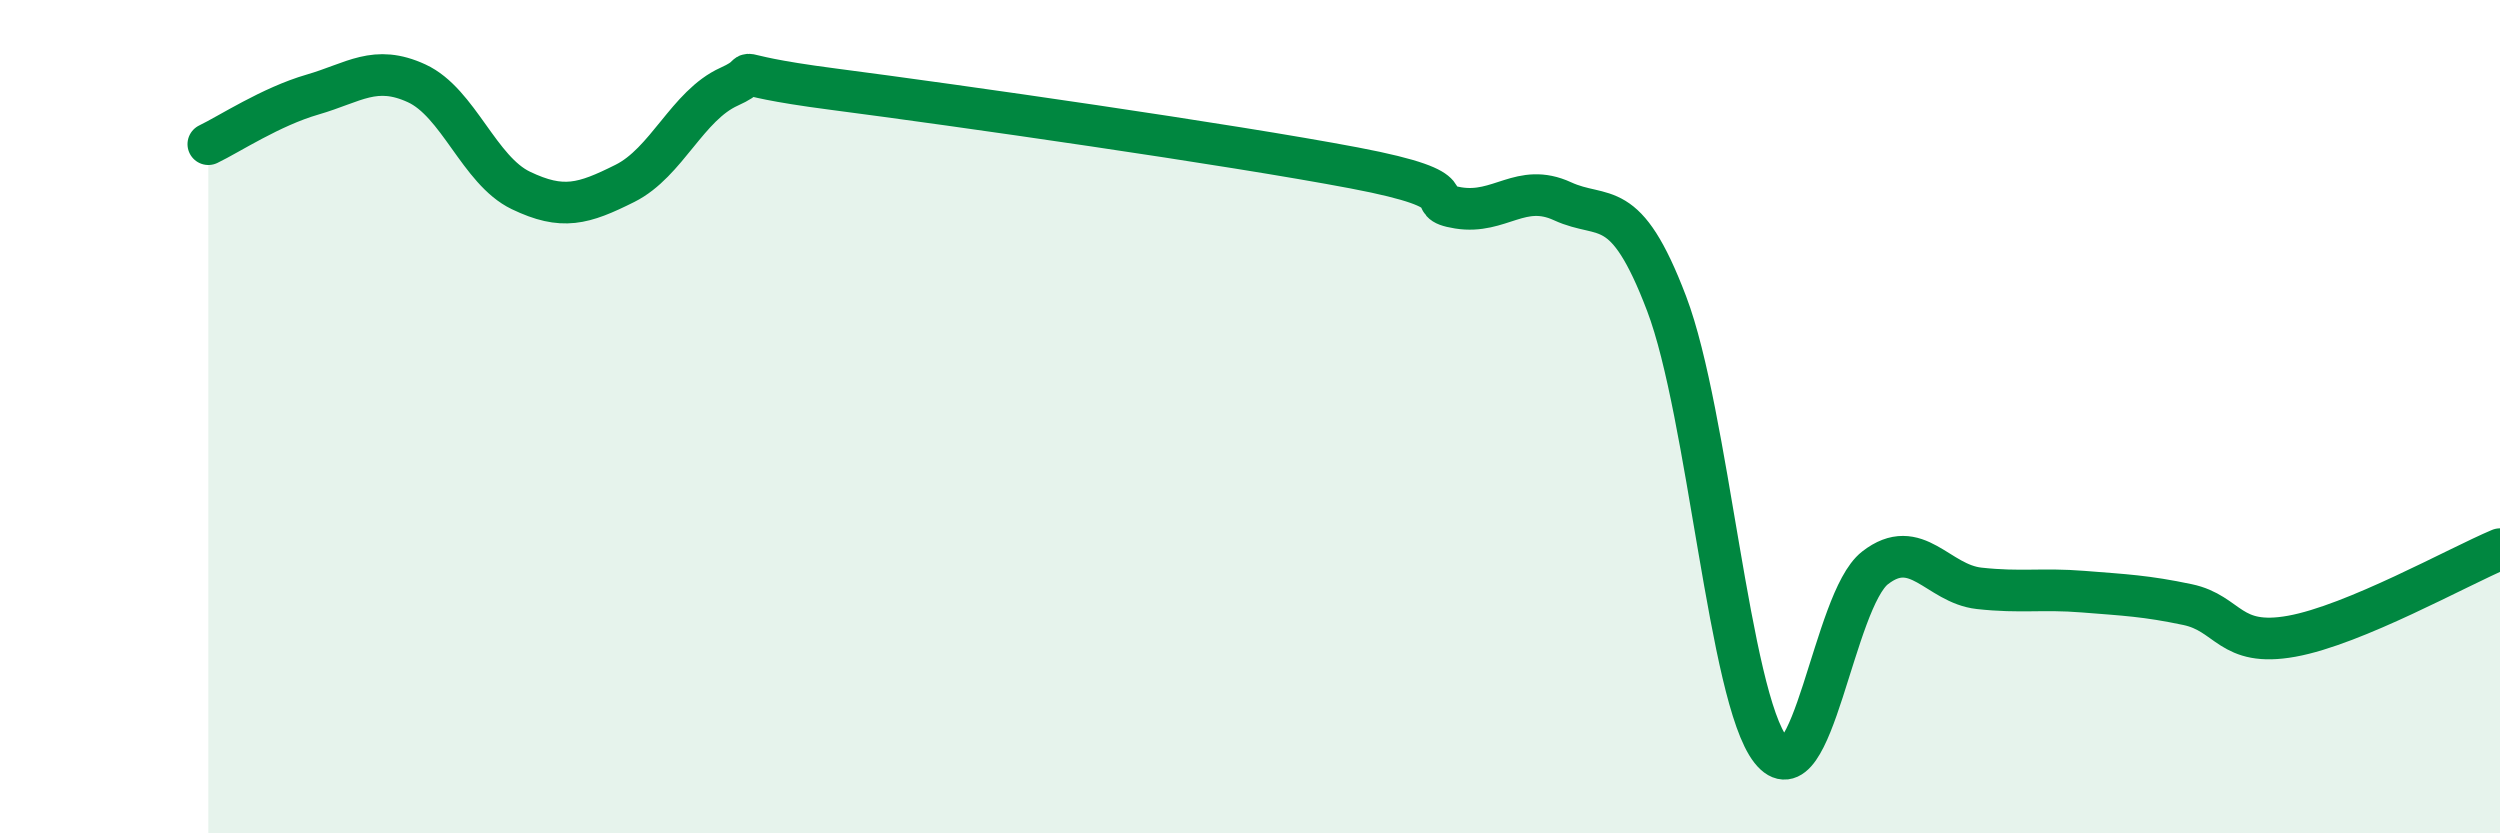
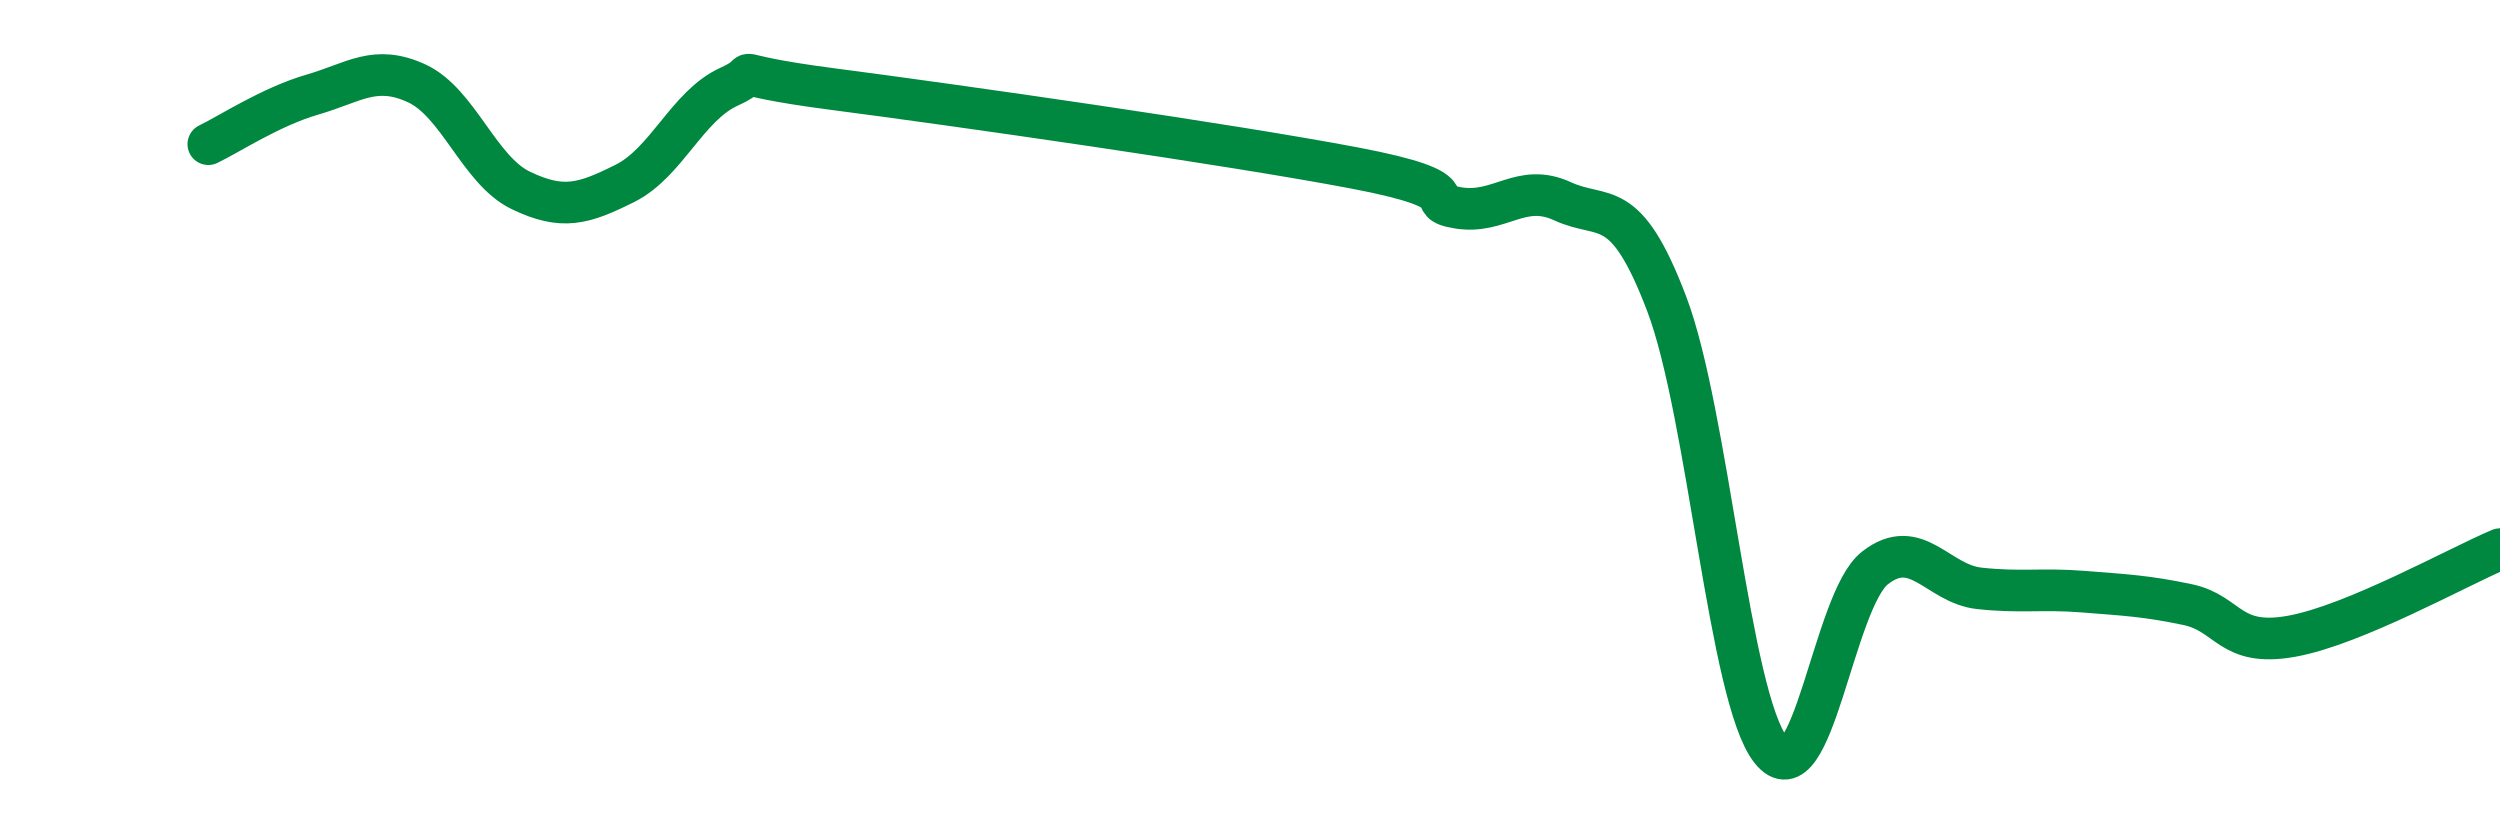
<svg xmlns="http://www.w3.org/2000/svg" width="60" height="20" viewBox="0 0 60 20">
-   <path d="M 5,3.46 C 5.5,3.22 6.5,2.56 7.5,2.27 C 8.5,1.98 9,1.54 10,2 C 11,2.46 11.5,4.09 12.5,4.57 C 13.5,5.05 14,4.9 15,4.4 C 16,3.9 16.5,2.53 17.5,2.08 C 18.5,1.63 17,1.75 20,2.14 C 23,2.53 29.5,3.46 32.5,4.03 C 35.5,4.6 34,4.83 35,4.99 C 36,5.15 36.5,4.37 37.5,4.83 C 38.5,5.29 39,4.66 40,7.29 C 41,9.92 41.5,16.73 42.5,18 C 43.5,19.27 44,14.41 45,13.63 C 46,12.85 46.5,14.01 47.5,14.12 C 48.5,14.23 49,14.12 50,14.2 C 51,14.28 51.5,14.3 52.5,14.51 C 53.5,14.72 53.5,15.54 55,15.27 C 56.5,15 59,13.6 60,13.18L60 20L5 20Z" fill="#008740" opacity="0.1" stroke-linecap="round" stroke-linejoin="round" />
  <path d="M 5,3.46 C 5.5,3.22 6.5,2.56 7.5,2.27 C 8.5,1.98 9,1.54 10,2 C 11,2.46 11.5,4.09 12.5,4.57 C 13.5,5.05 14,4.9 15,4.4 C 16,3.9 16.5,2.53 17.5,2.08 C 18.5,1.63 17,1.75 20,2.14 C 23,2.53 29.5,3.46 32.5,4.03 C 35.5,4.6 34,4.83 35,4.99 C 36,5.15 36.5,4.37 37.5,4.83 C 38.5,5.29 39,4.66 40,7.29 C 41,9.92 41.5,16.73 42.5,18 C 43.5,19.27 44,14.41 45,13.63 C 46,12.85 46.5,14.01 47.5,14.12 C 48.5,14.23 49,14.12 50,14.2 C 51,14.28 51.5,14.3 52.5,14.51 C 53.5,14.72 53.5,15.54 55,15.27 C 56.5,15 59,13.6 60,13.18" stroke="#008740" stroke-width="1" fill="none" stroke-linecap="round" stroke-linejoin="round" />
</svg>